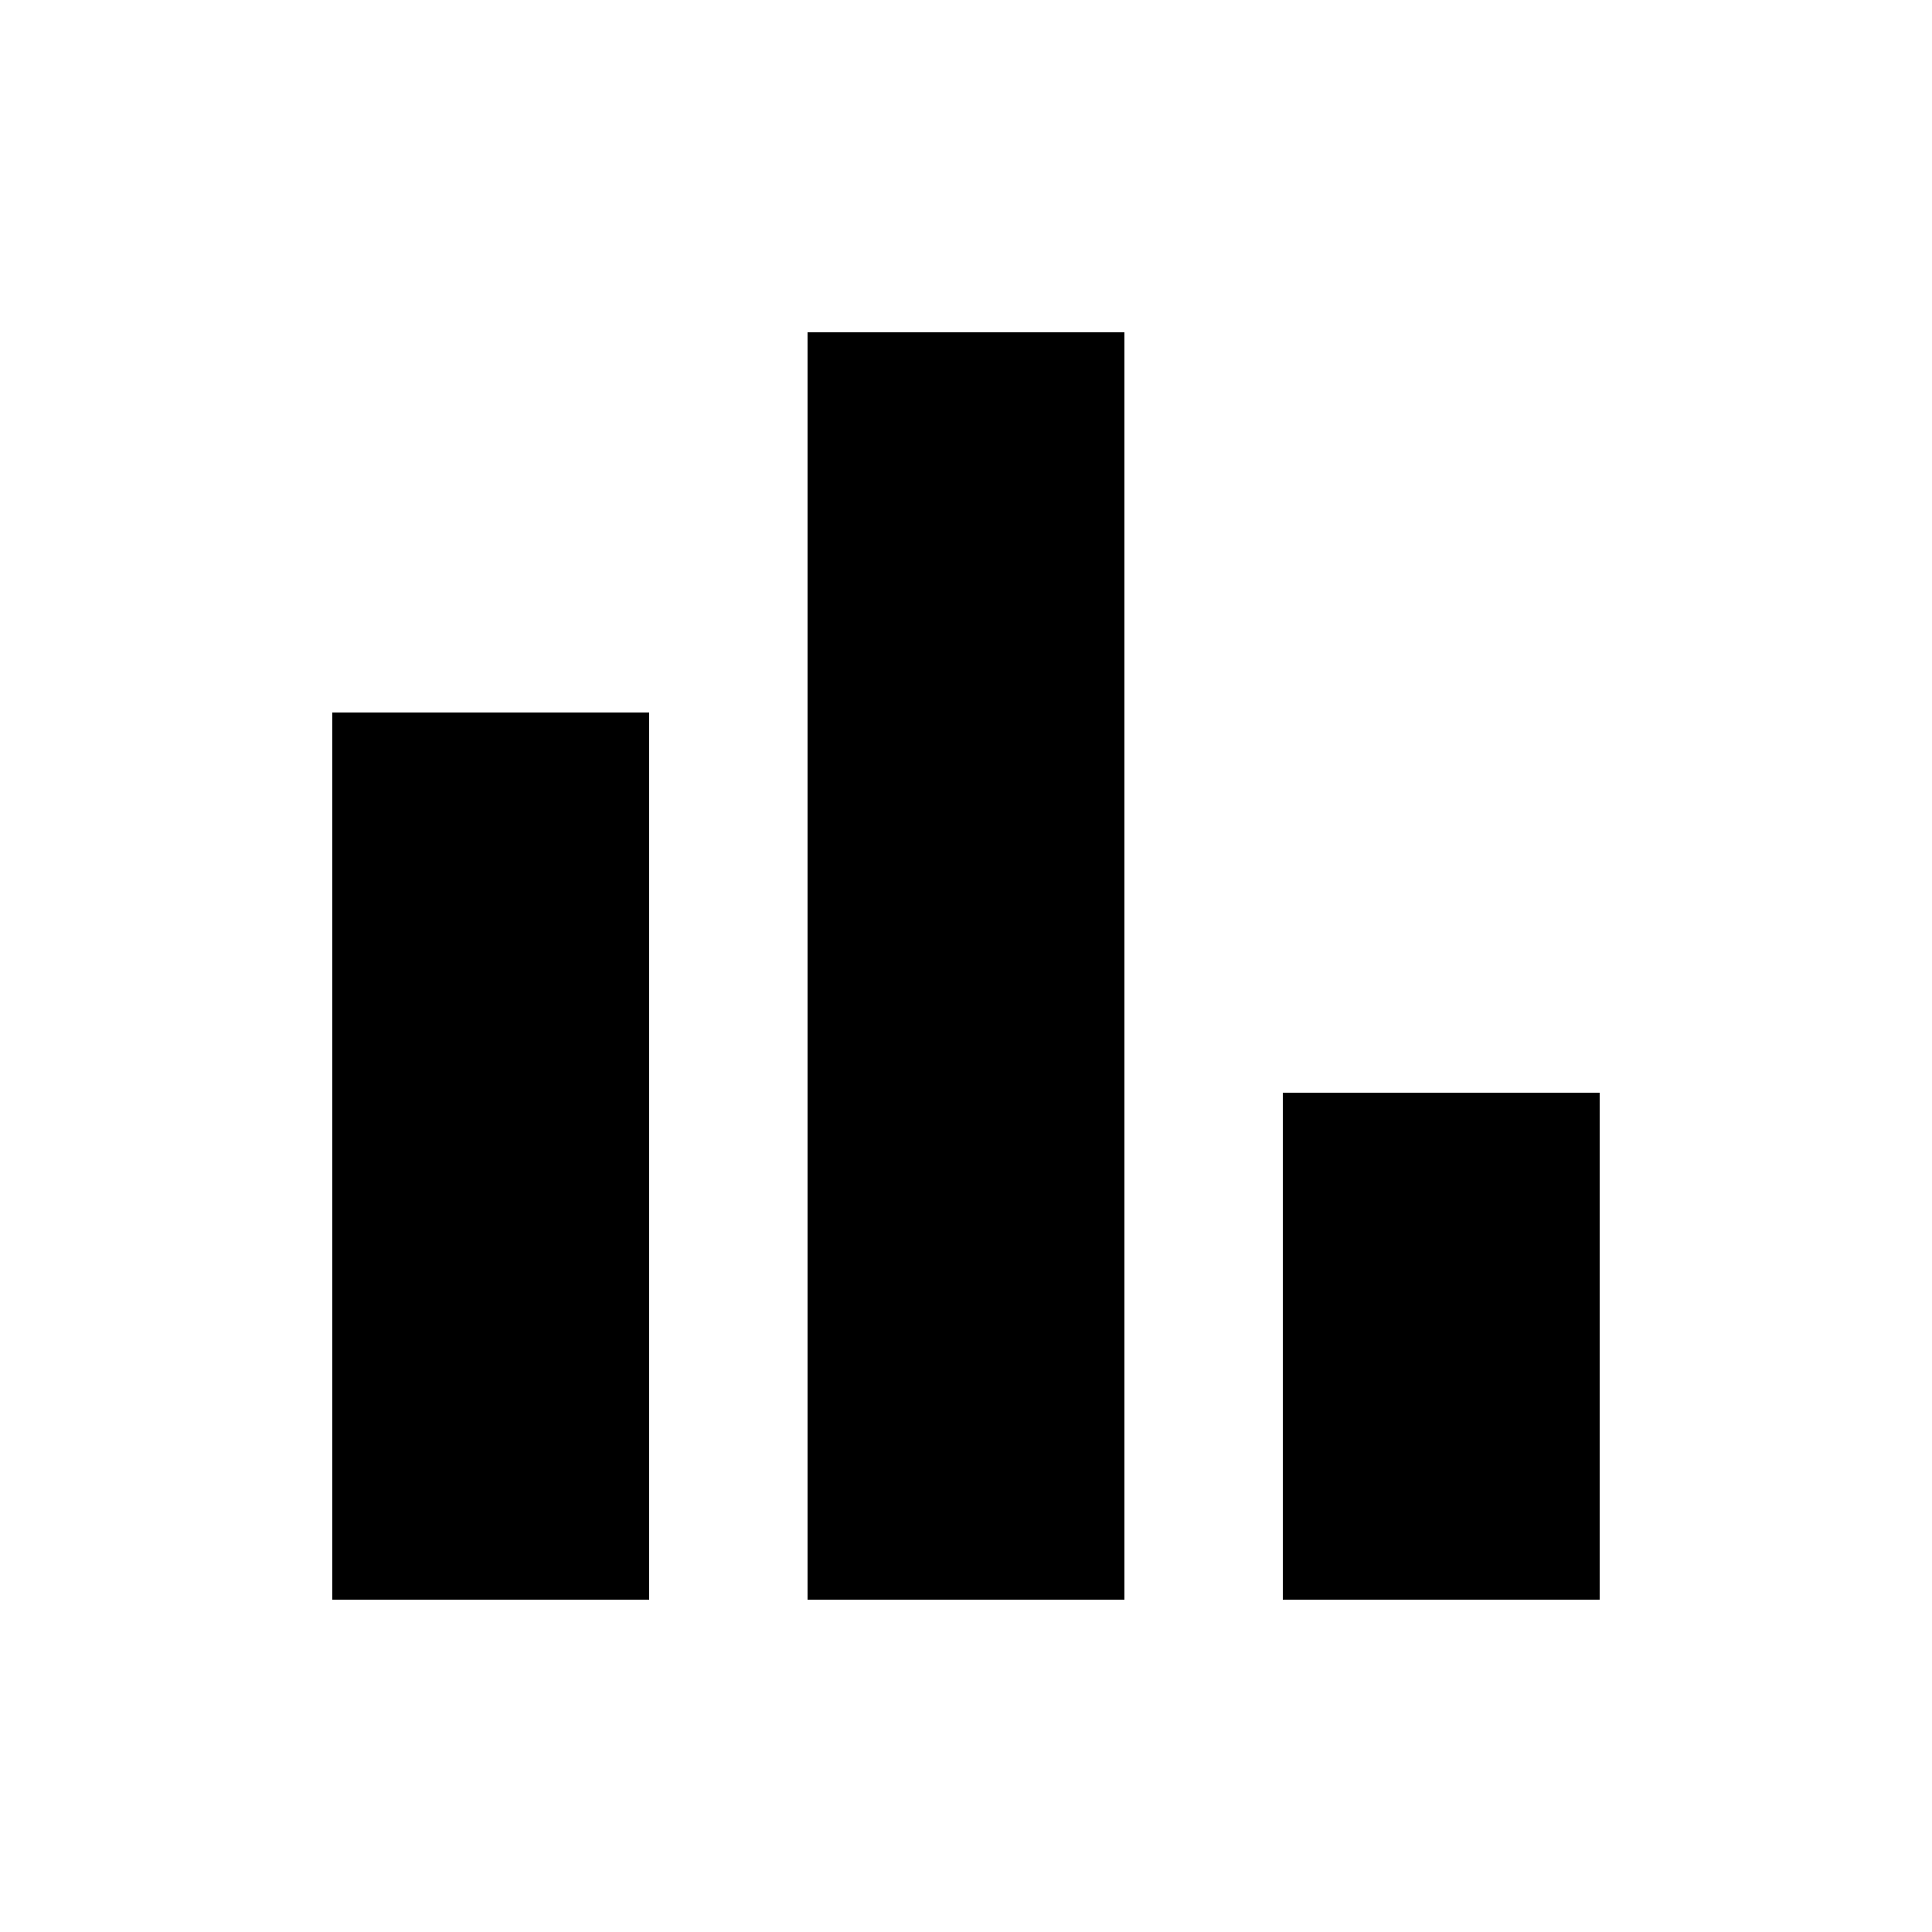
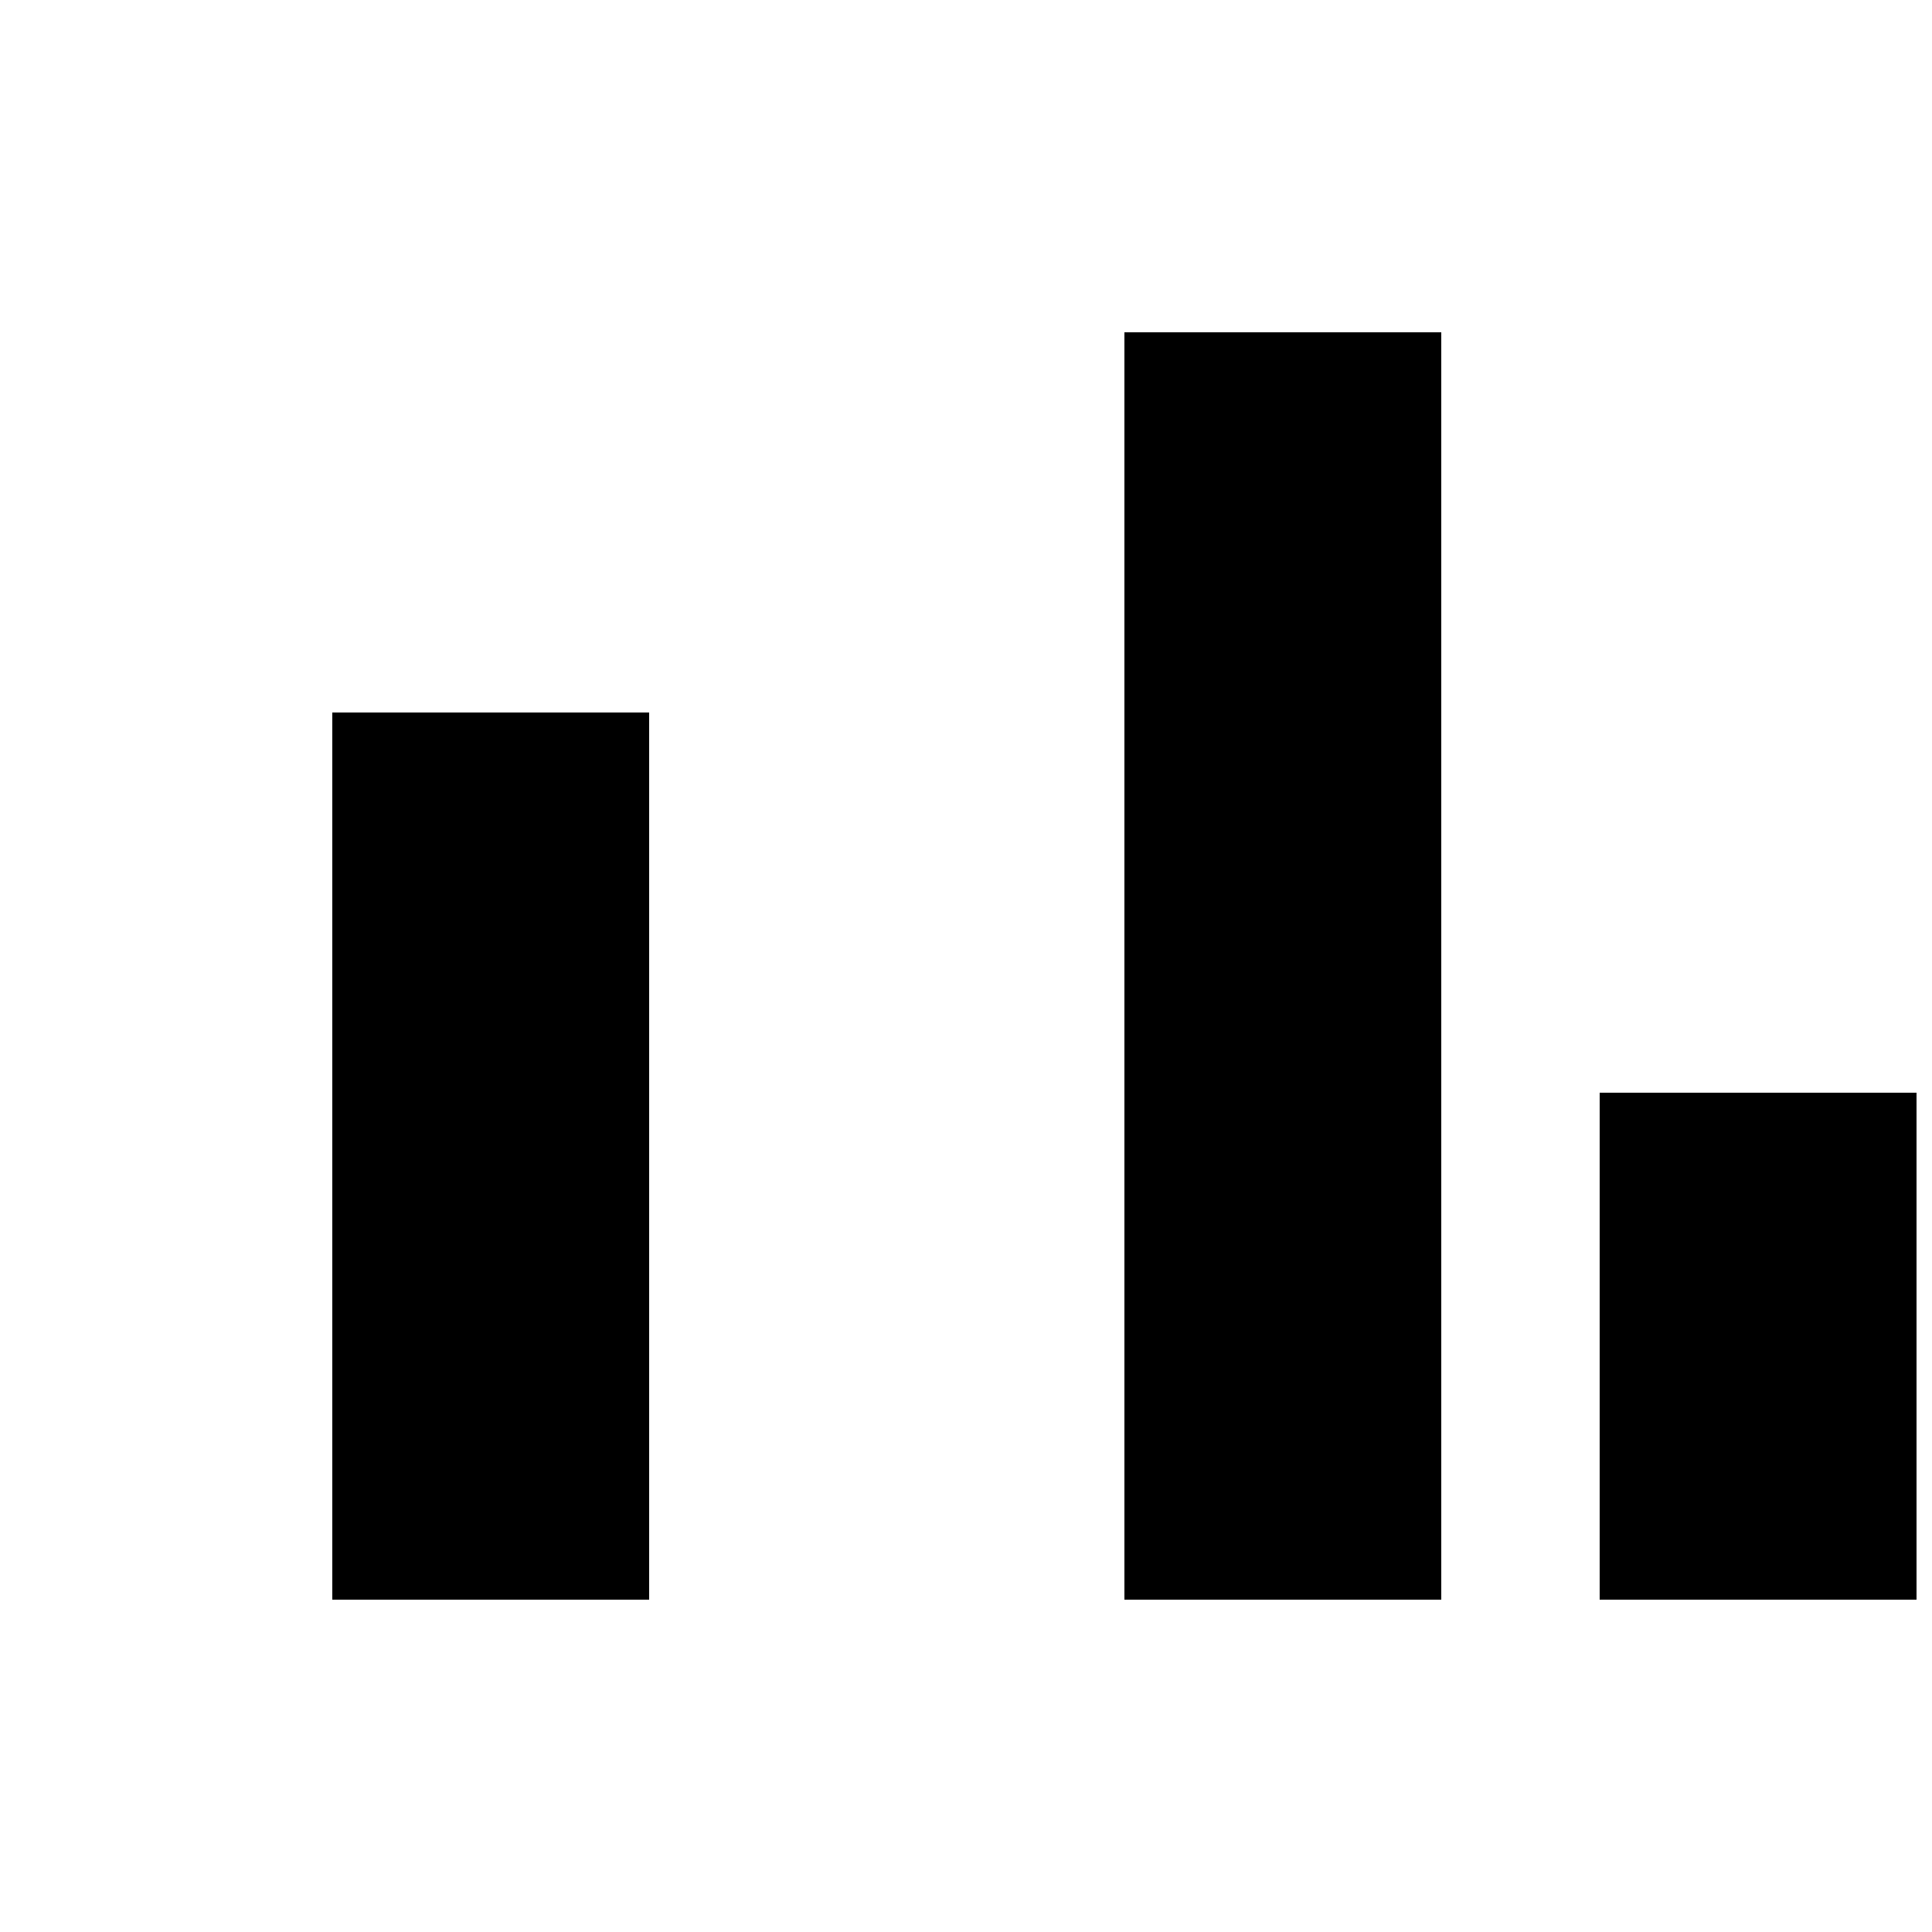
<svg xmlns="http://www.w3.org/2000/svg" fill="#000000" width="800px" height="800px" version="1.1" viewBox="144 144 512 512">
-   <path d="m232.06 567.93v-235.11h83.969v235.11zm125.95 0v-335.87h83.969v335.87zm125.95 0v-134.35h83.969v134.35z" />
+   <path d="m232.06 567.93v-235.11h83.969v235.11m125.95 0v-335.87h83.969v335.87zm125.95 0v-134.35h83.969v134.35z" />
</svg>